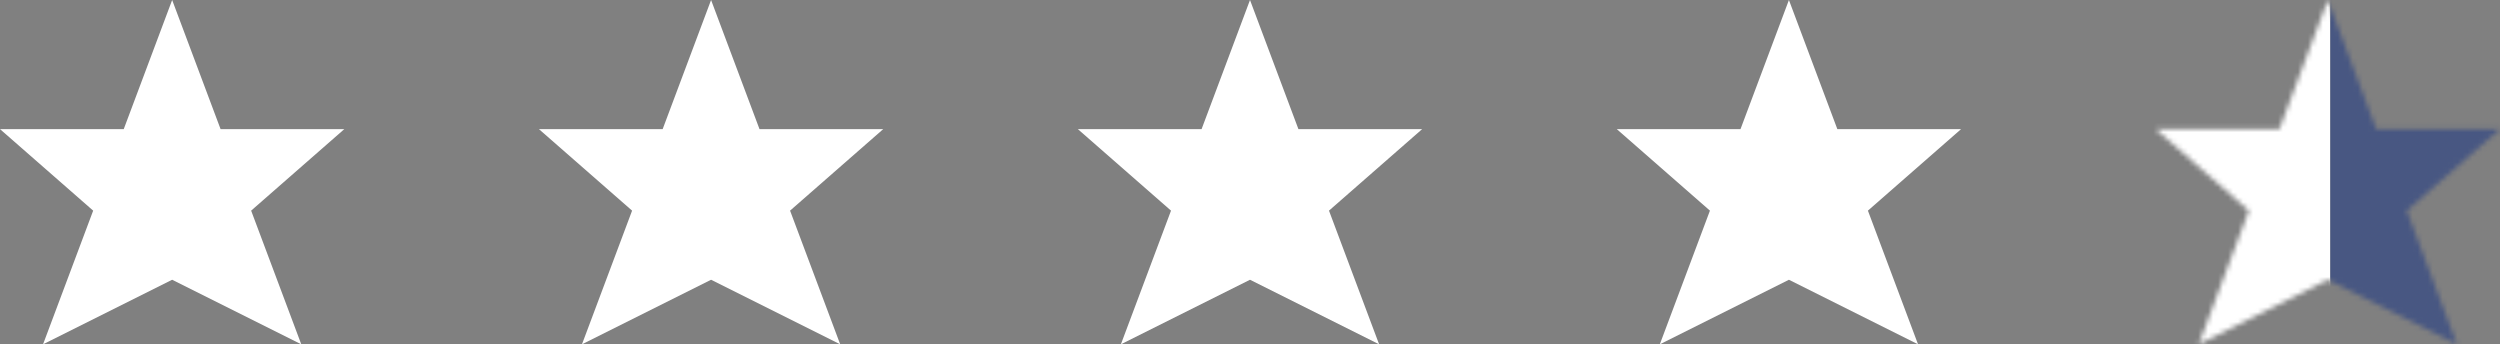
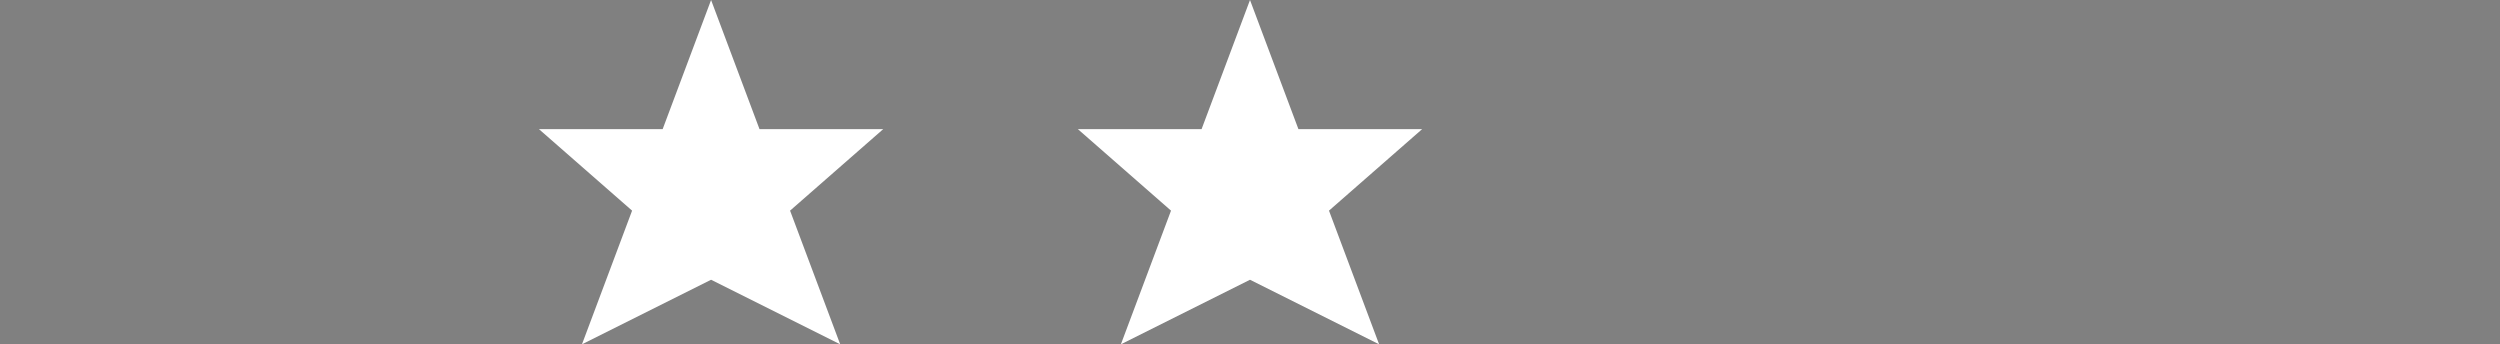
<svg xmlns="http://www.w3.org/2000/svg" width="501" height="69" viewBox="0 0 501 69" fill="none">
  <rect x="0" y="0" width="501" height="69" fill="#808080" stroke="none" />
  <mask id="mask0" maskUnits="userSpaceOnUse" x="432" y="0" width="69" height="69">
    <path d="M501 25.875H476.203L466.5 0L456.797 25.875H432L450.671 42.212L440.625 69L466.5 56.063L492.375 69L482.329 42.212L501 25.875Z" fill="white" />
  </mask>
  <g mask="url(#mask0)">
-     <rect x="413" y="-14" width="54" height="85" fill="white" />
-   </g>
+     </g>
  <mask id="mask1" maskUnits="userSpaceOnUse" x="432" y="0" width="69" height="69">
-     <path d="M501 25.875H476.203L466.5 0L456.797 25.875H432L450.671 42.212L440.625 69L466.5 56.063L492.375 69L482.329 42.212L501 25.875Z" fill="white" />
-   </mask>
+     </mask>
  <g mask="url(#mask1)">
    <rect x="467" y="-1" width="44" height="74" fill="#485782" />
  </g>
-   <path d="M69 25.875H44.203L34.5 0L24.797 25.875H0L18.671 42.212L8.625 69L34.5 56.063L60.375 69L50.329 42.212L69 25.875Z" fill="white" />
  <path d="M177 25.875H152.203L142.5 0L132.797 25.875H108L126.671 42.212L116.625 69L142.5 56.063L168.375 69L158.329 42.212L177 25.875Z" fill="white" />
  <path d="M285 25.875H260.203L250.5 0L240.797 25.875H216L234.671 42.212L224.625 69L250.5 56.063L276.375 69L266.329 42.212L285 25.875Z" fill="white" />
-   <path d="M393 25.875H368.203L358.5 0L348.797 25.875H324L342.671 42.212L332.625 69L358.5 56.063L384.375 69L374.329 42.212L393 25.875Z" fill="white" />
</svg>